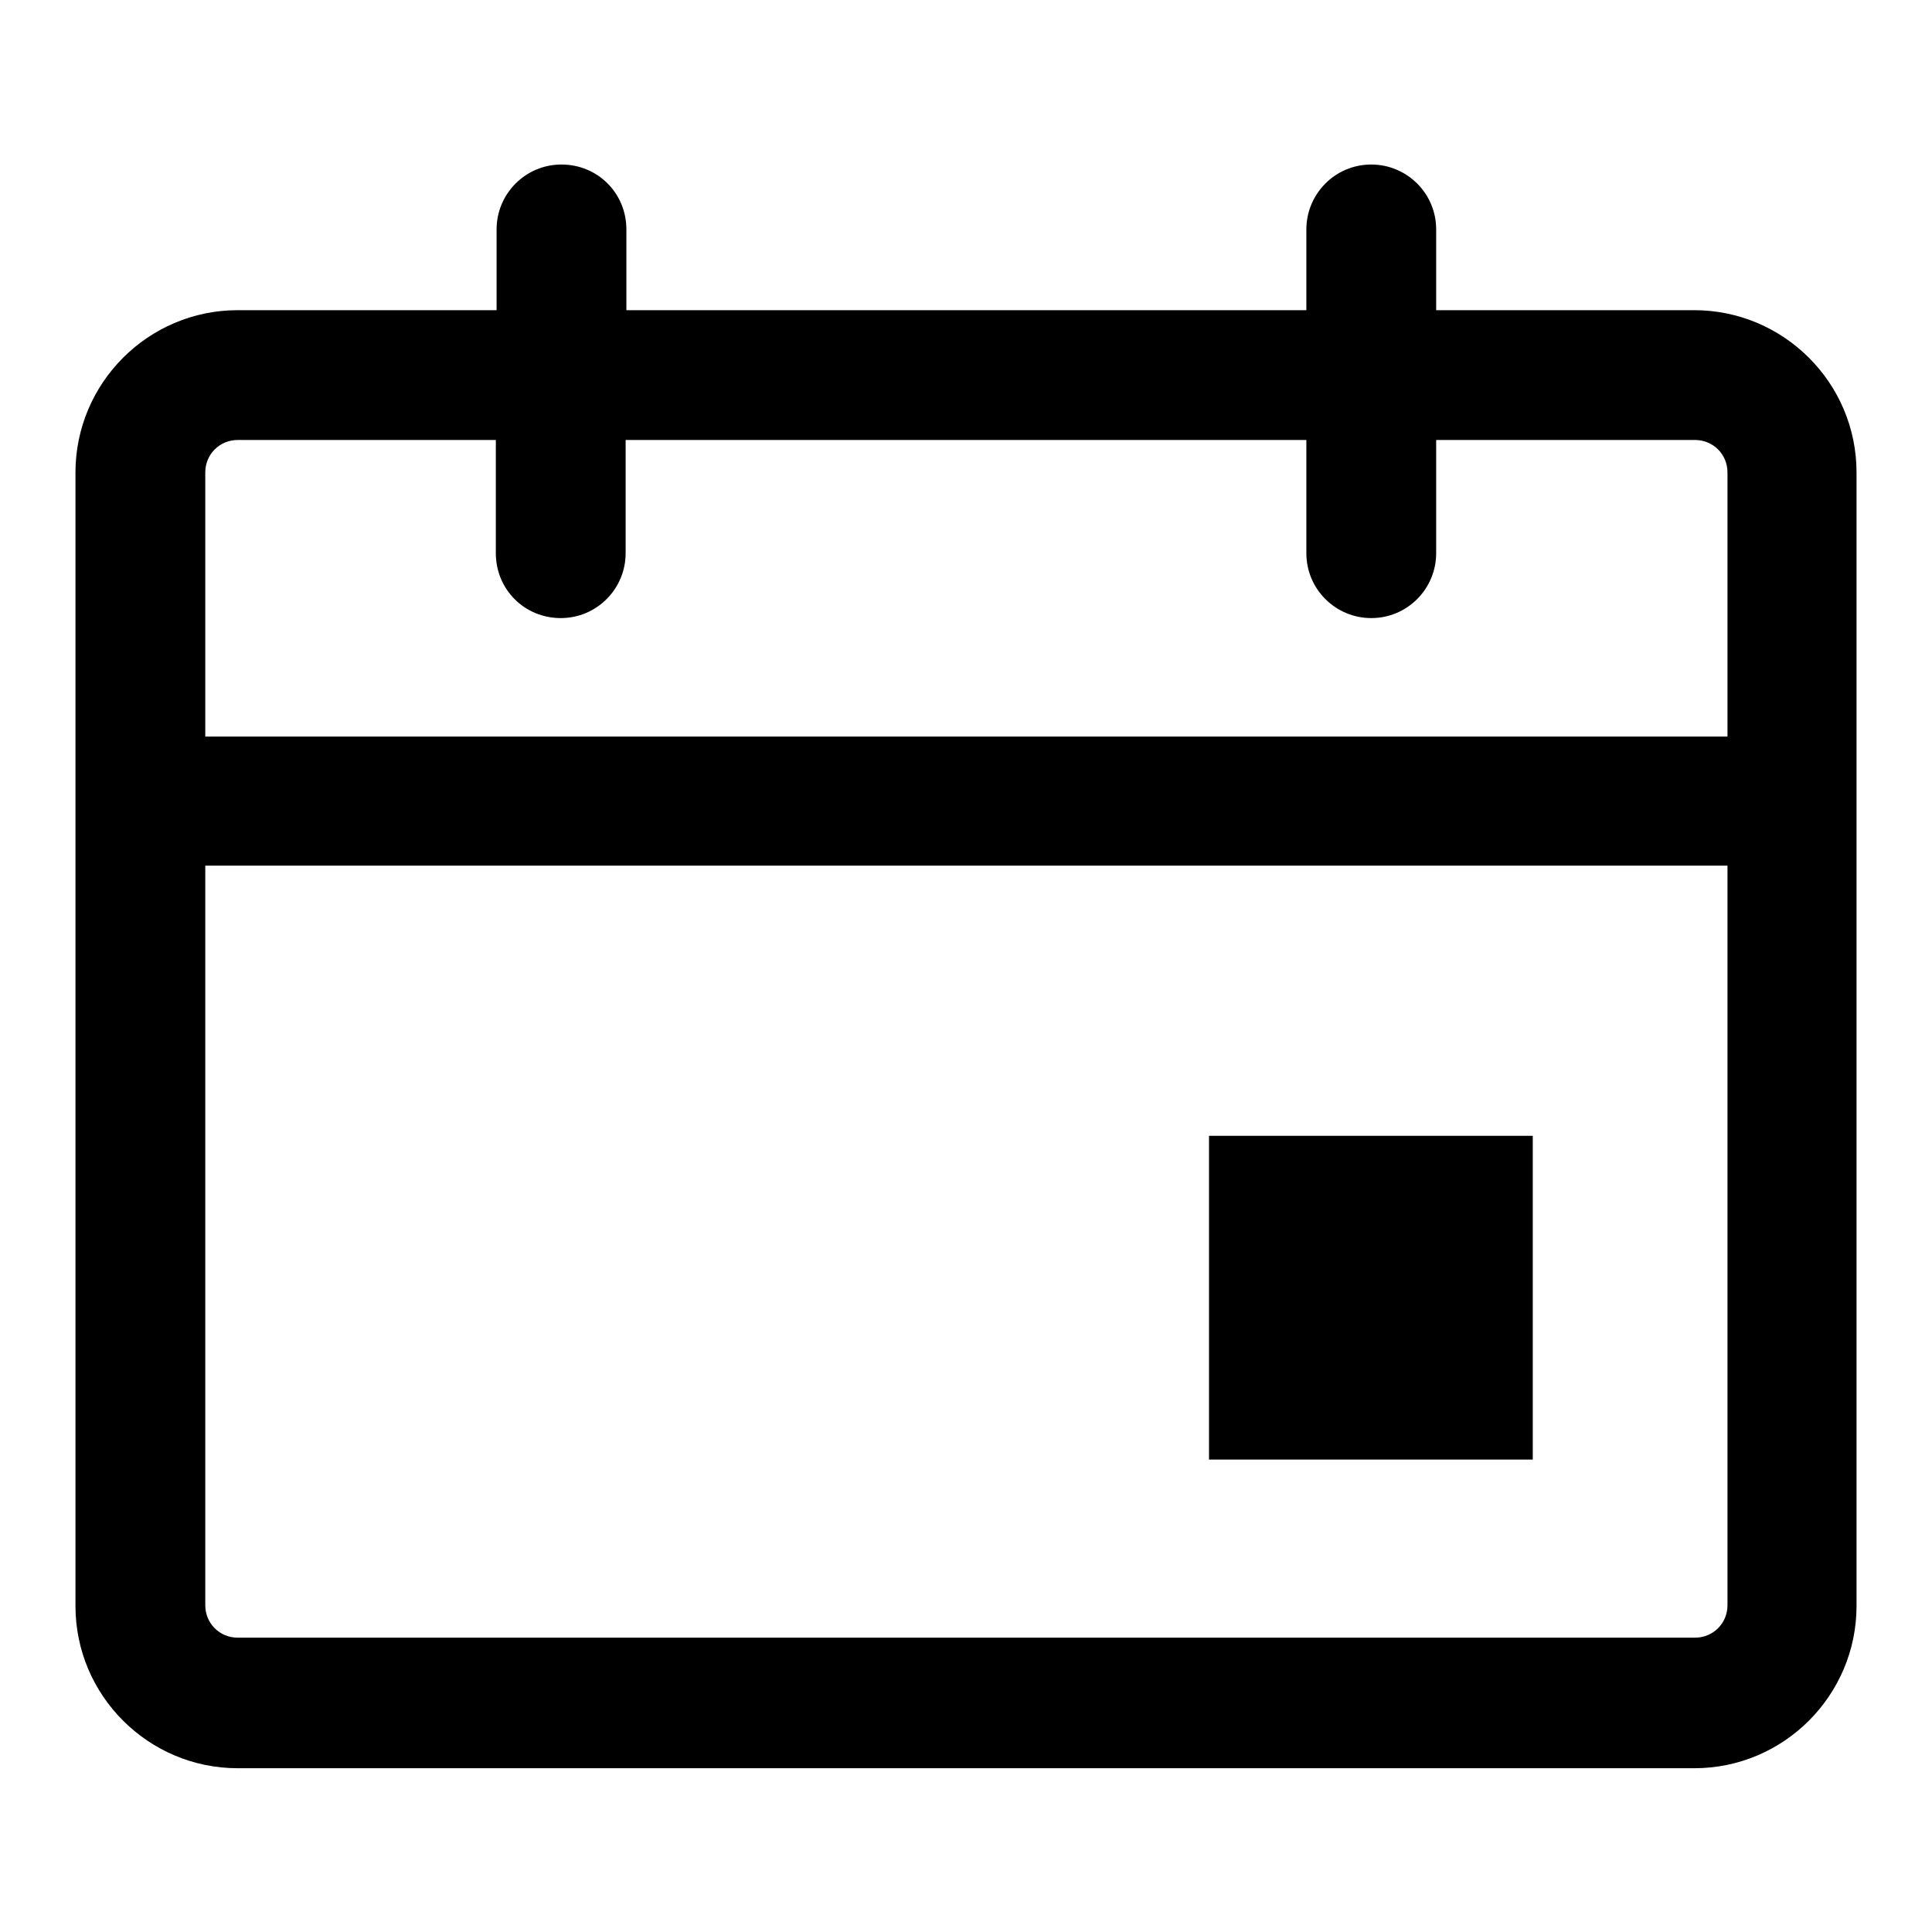
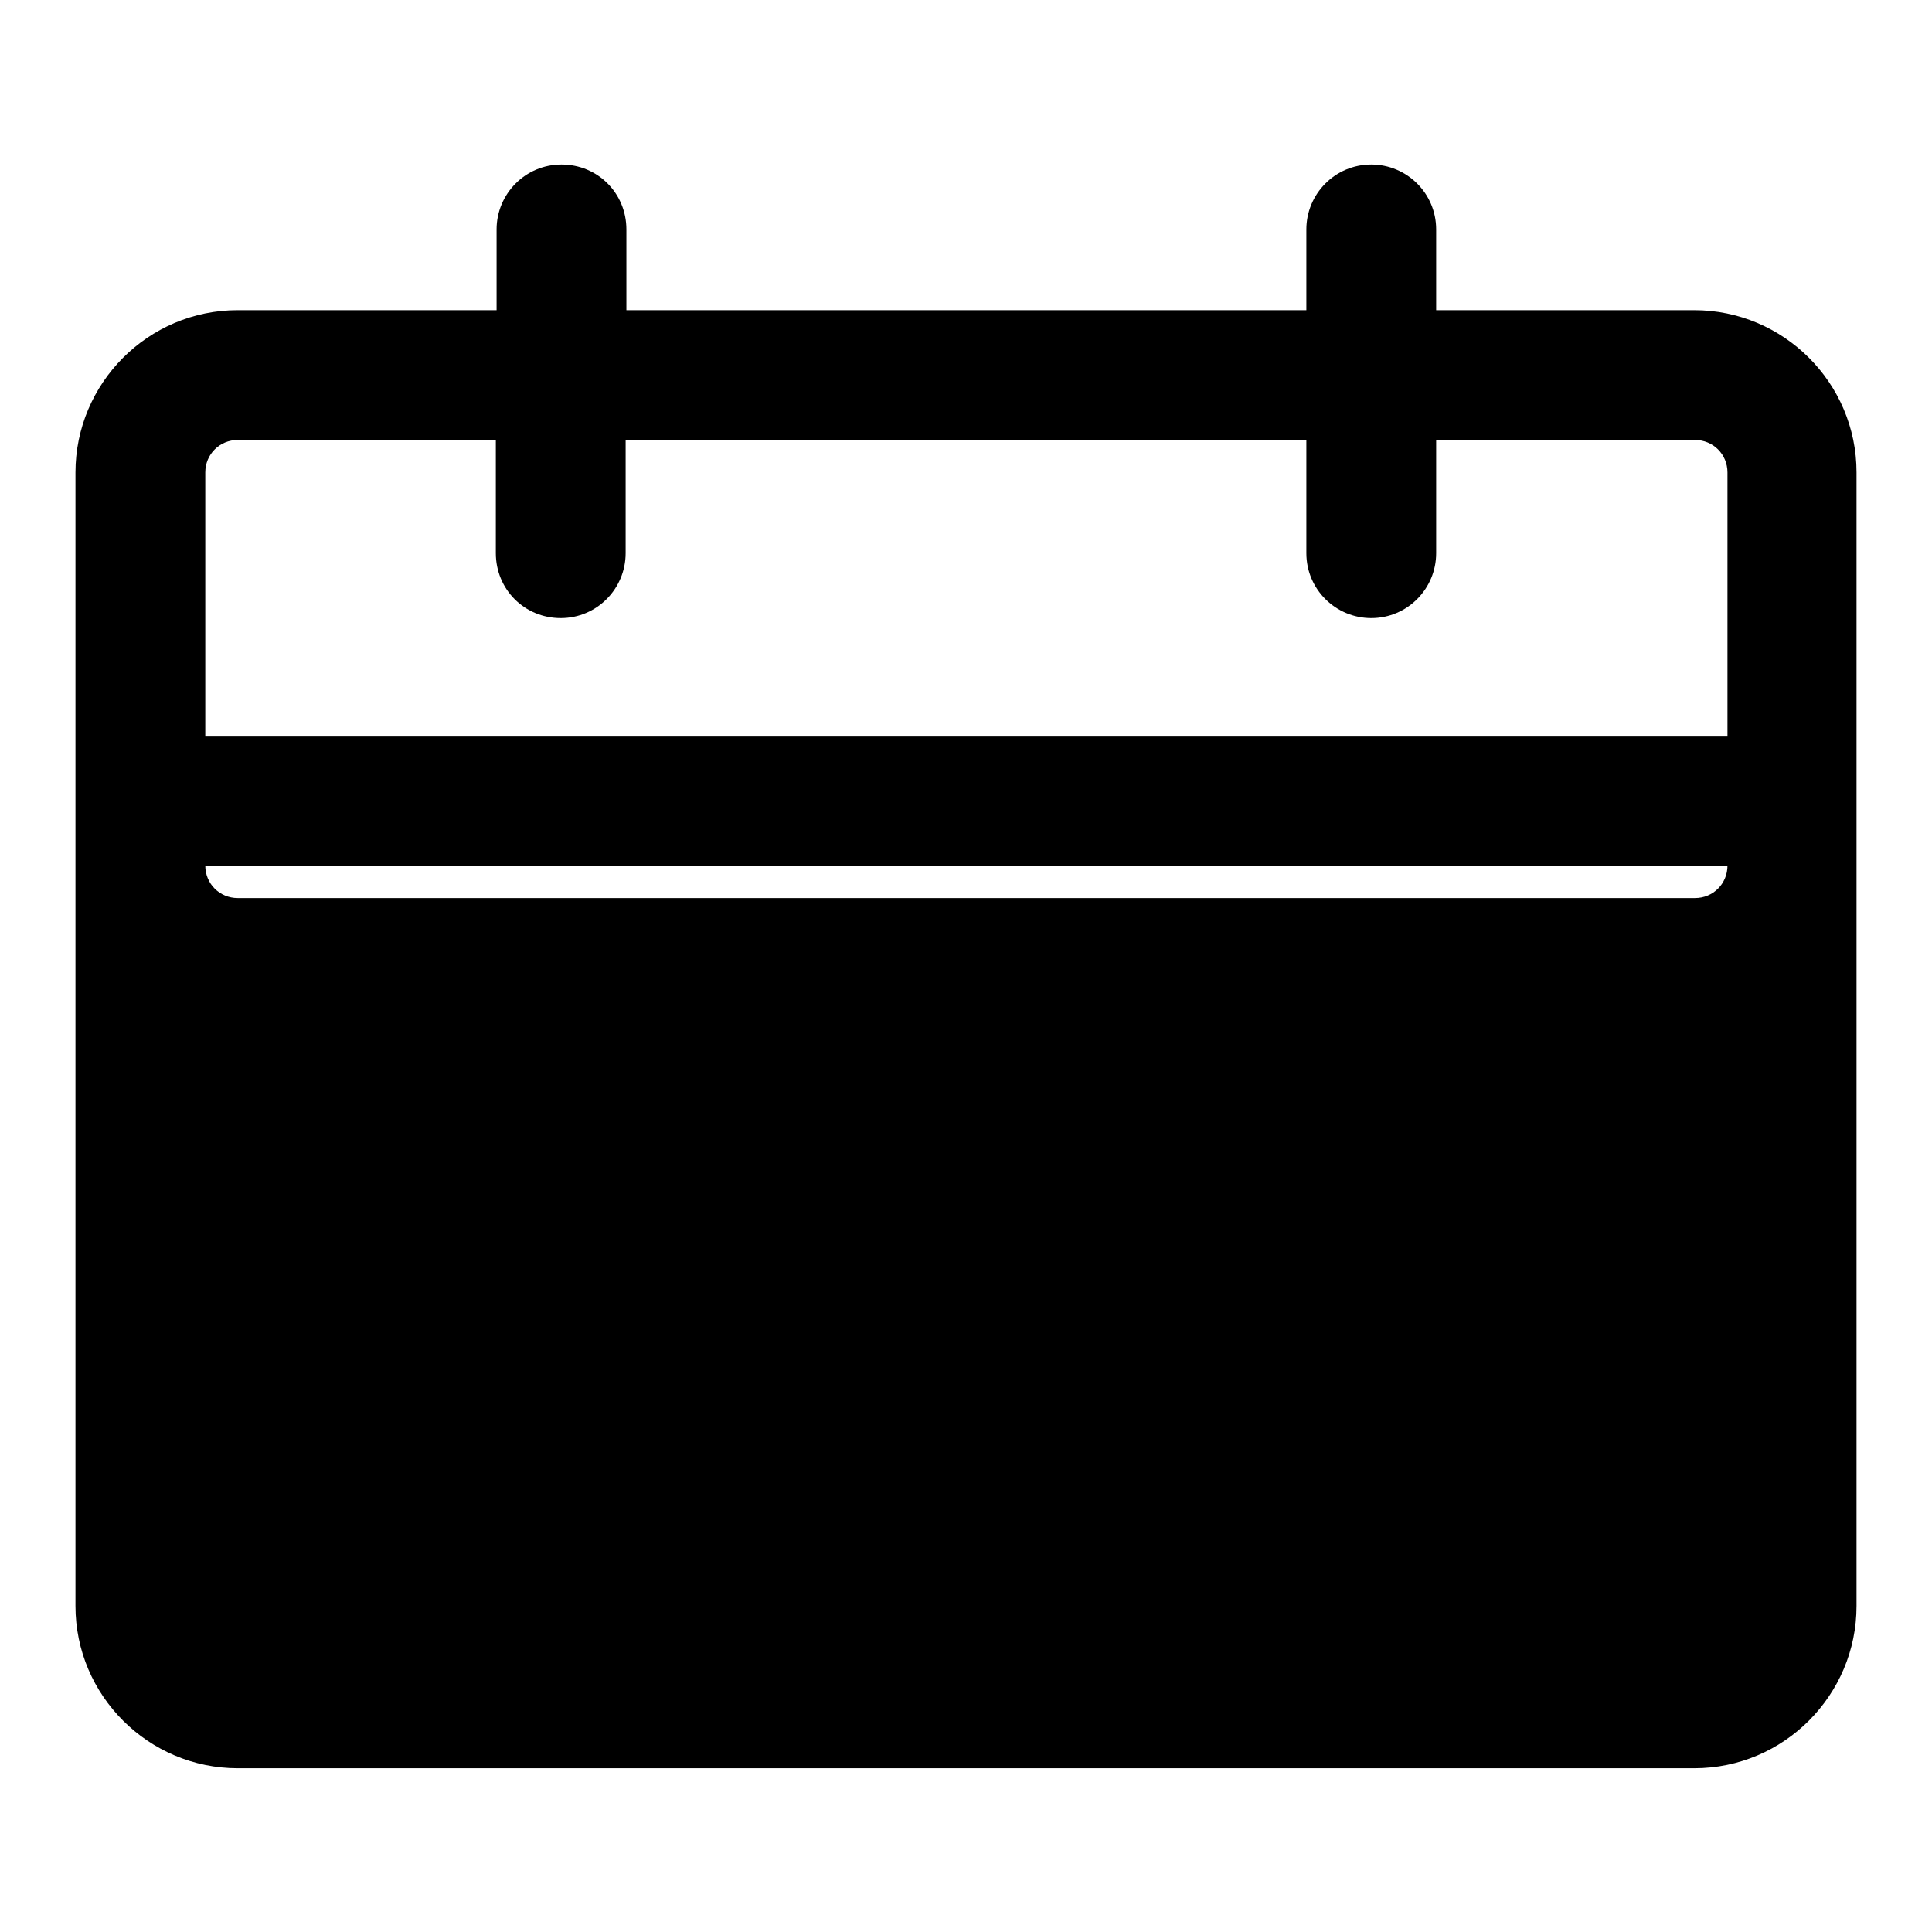
<svg xmlns="http://www.w3.org/2000/svg" version="1.1" x="0px" y="0px" viewBox="0 0 256 256" enable-background="new 0 0 256 256" xml:space="preserve">
  <g>
-     <path fill="#000000" d="M160.2,150.5h42.9v42.9h-42.9V150.5z M228.8,114.7H27.2v98c0,2.4,1.9,4.3,4.3,4.3h193.1 c2.4,0,4.3-1.9,4.3-4.3V114.7z M190.2,41.1h34.3c11.8,0,21.5,9.6,21.5,21.5l0,0v150.2c0,11.8-9.6,21.5-21.5,21.5l0,0H31.5 c-11.8,0-21.5-9.6-21.5-21.5l0,0V62.6c0-11.8,9.6-21.5,21.5-21.5l0,0h34.3V30.4c0-4.7,3.8-8.6,8.6-8.6s8.6,3.8,8.6,8.6v10.7h90.1 V30.4c0-4.7,3.8-8.6,8.6-8.6c4.7,0,8.6,3.8,8.6,8.6V41.1z M173.1,58.3H82.9v15c0,4.7-3.8,8.6-8.6,8.6s-8.6-3.8-8.6-8.6v-15H31.5 c-2.4,0-4.3,1.9-4.3,4.3v35h201.7v-35c0-2.4-1.9-4.3-4.3-4.3h-34.3v15c0,4.7-3.8,8.6-8.6,8.6c-4.7,0-8.6-3.8-8.6-8.6V58.3z" />
+     <path fill="#000000" d="M160.2,150.5h42.9v42.9h-42.9V150.5z M228.8,114.7H27.2c0,2.4,1.9,4.3,4.3,4.3h193.1 c2.4,0,4.3-1.9,4.3-4.3V114.7z M190.2,41.1h34.3c11.8,0,21.5,9.6,21.5,21.5l0,0v150.2c0,11.8-9.6,21.5-21.5,21.5l0,0H31.5 c-11.8,0-21.5-9.6-21.5-21.5l0,0V62.6c0-11.8,9.6-21.5,21.5-21.5l0,0h34.3V30.4c0-4.7,3.8-8.6,8.6-8.6s8.6,3.8,8.6,8.6v10.7h90.1 V30.4c0-4.7,3.8-8.6,8.6-8.6c4.7,0,8.6,3.8,8.6,8.6V41.1z M173.1,58.3H82.9v15c0,4.7-3.8,8.6-8.6,8.6s-8.6-3.8-8.6-8.6v-15H31.5 c-2.4,0-4.3,1.9-4.3,4.3v35h201.7v-35c0-2.4-1.9-4.3-4.3-4.3h-34.3v15c0,4.7-3.8,8.6-8.6,8.6c-4.7,0-8.6-3.8-8.6-8.6V58.3z" />
  </g>
</svg>